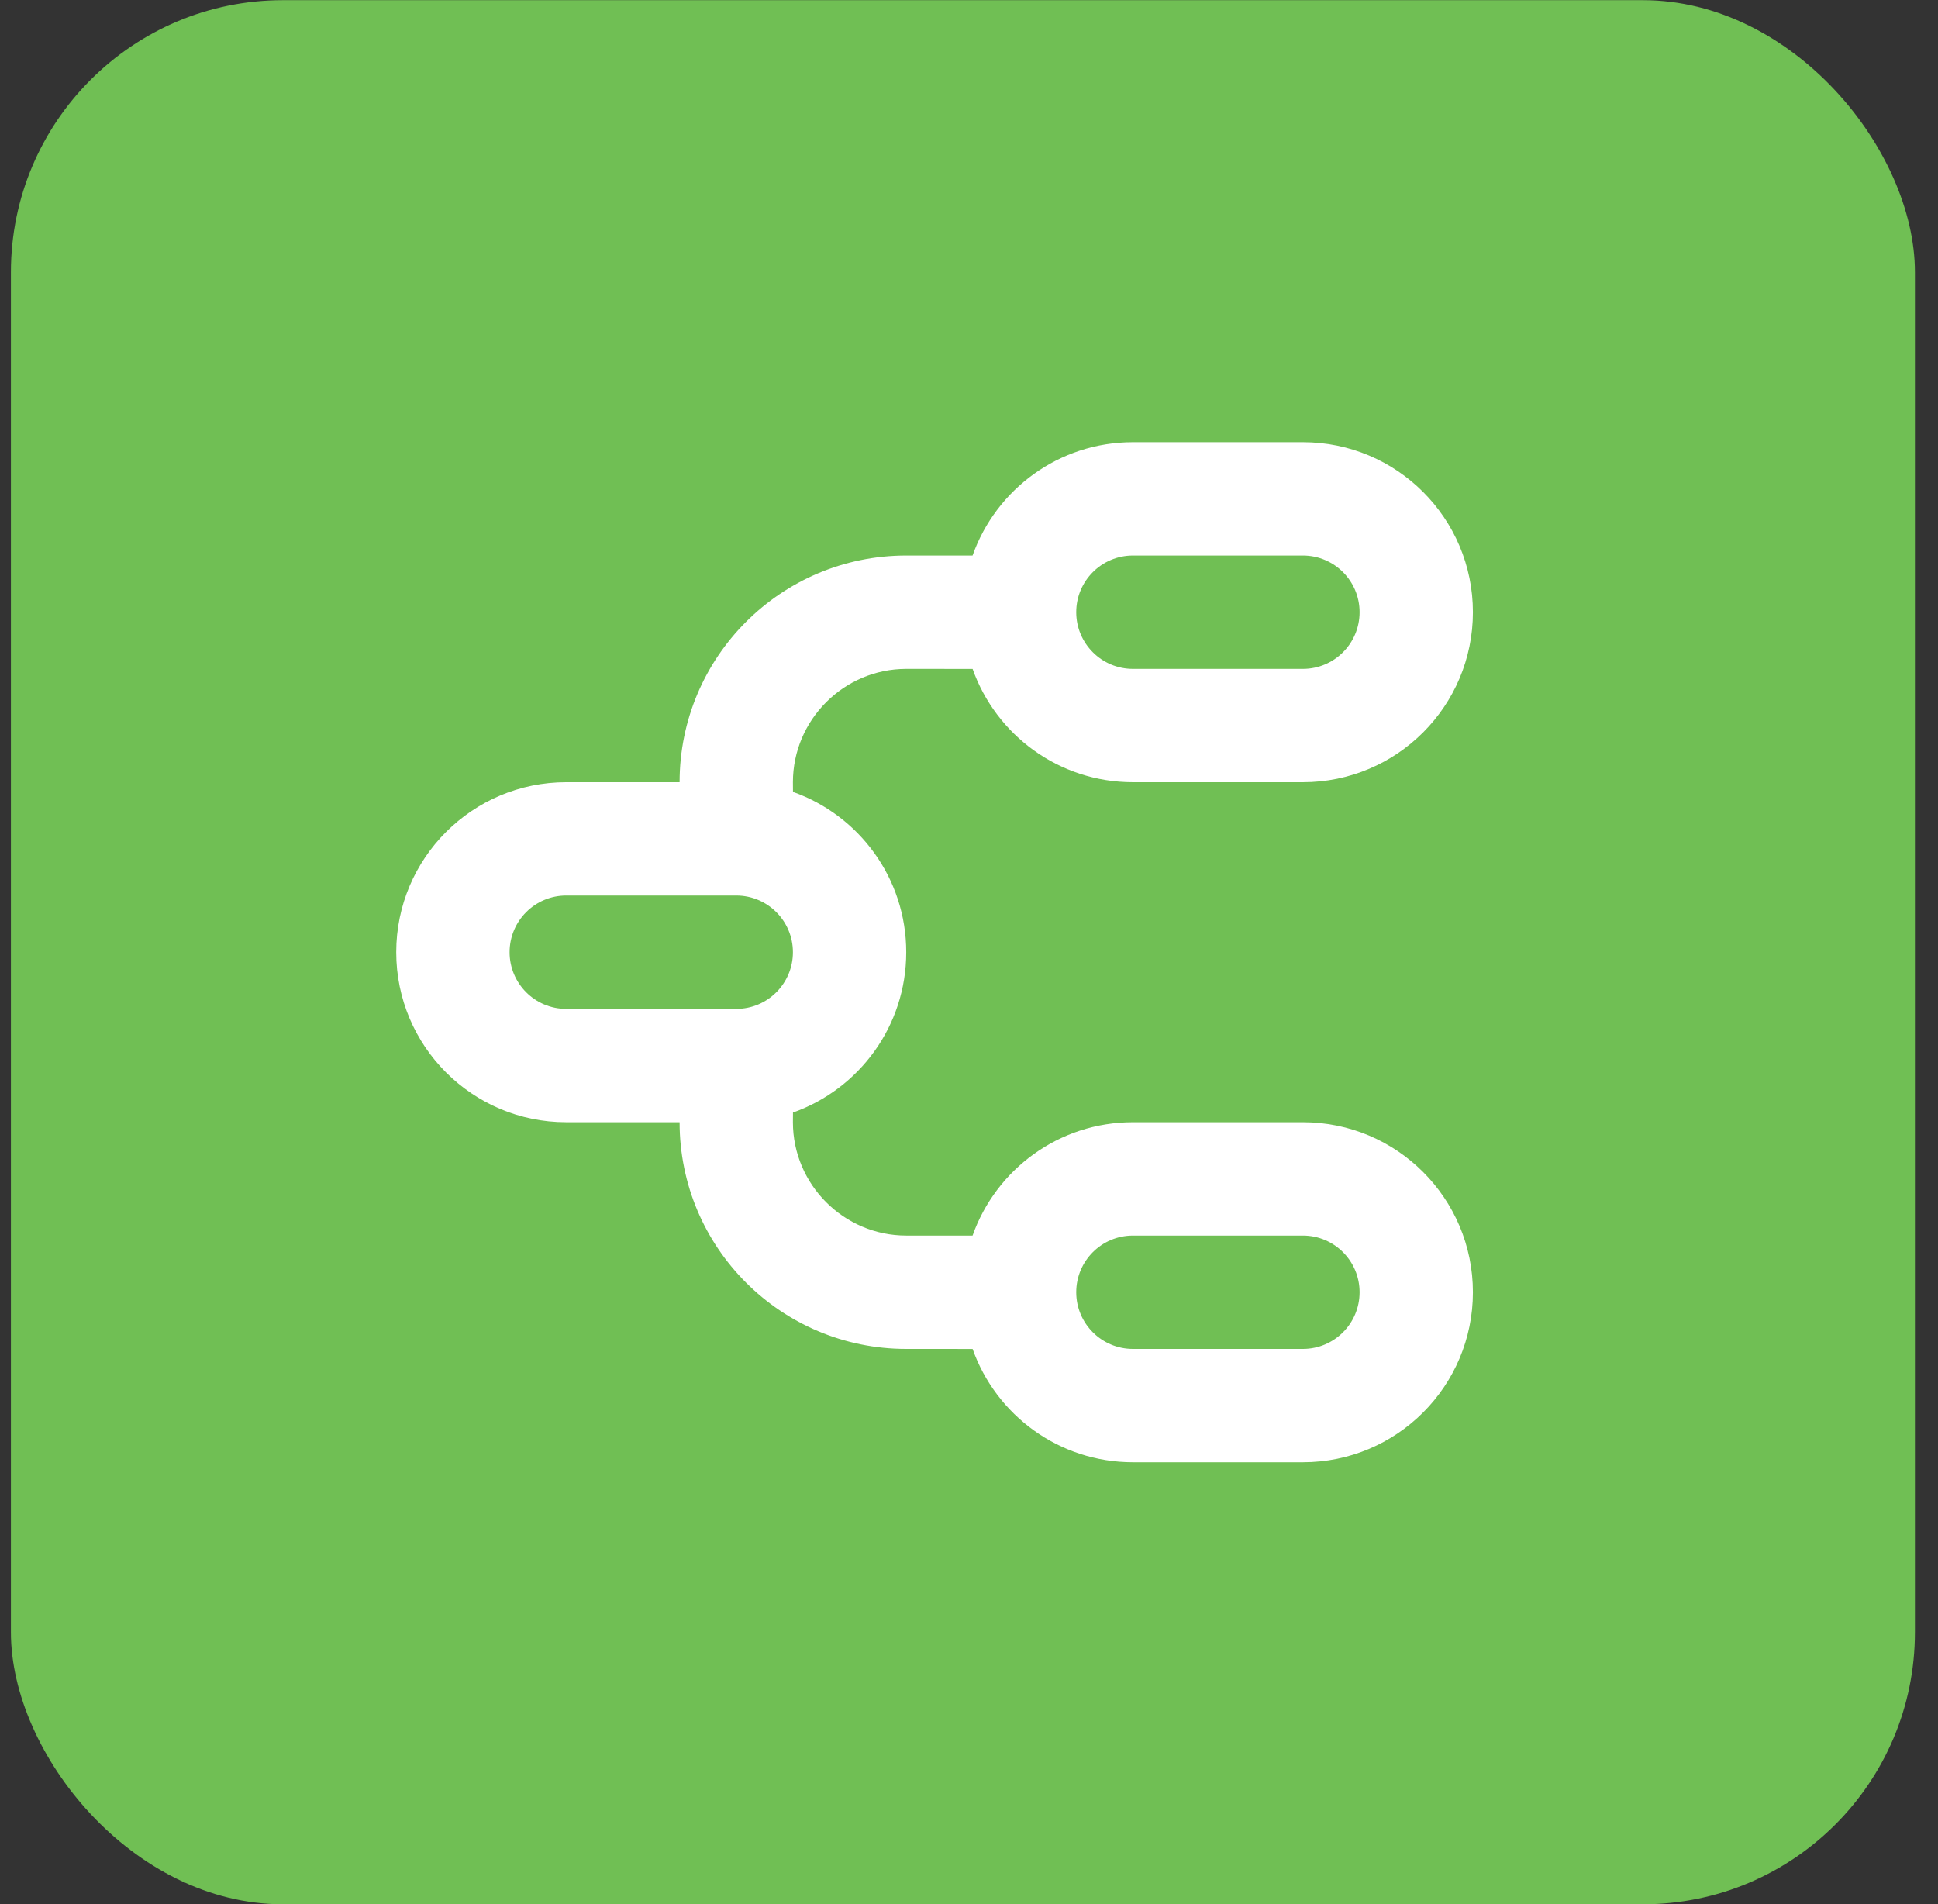
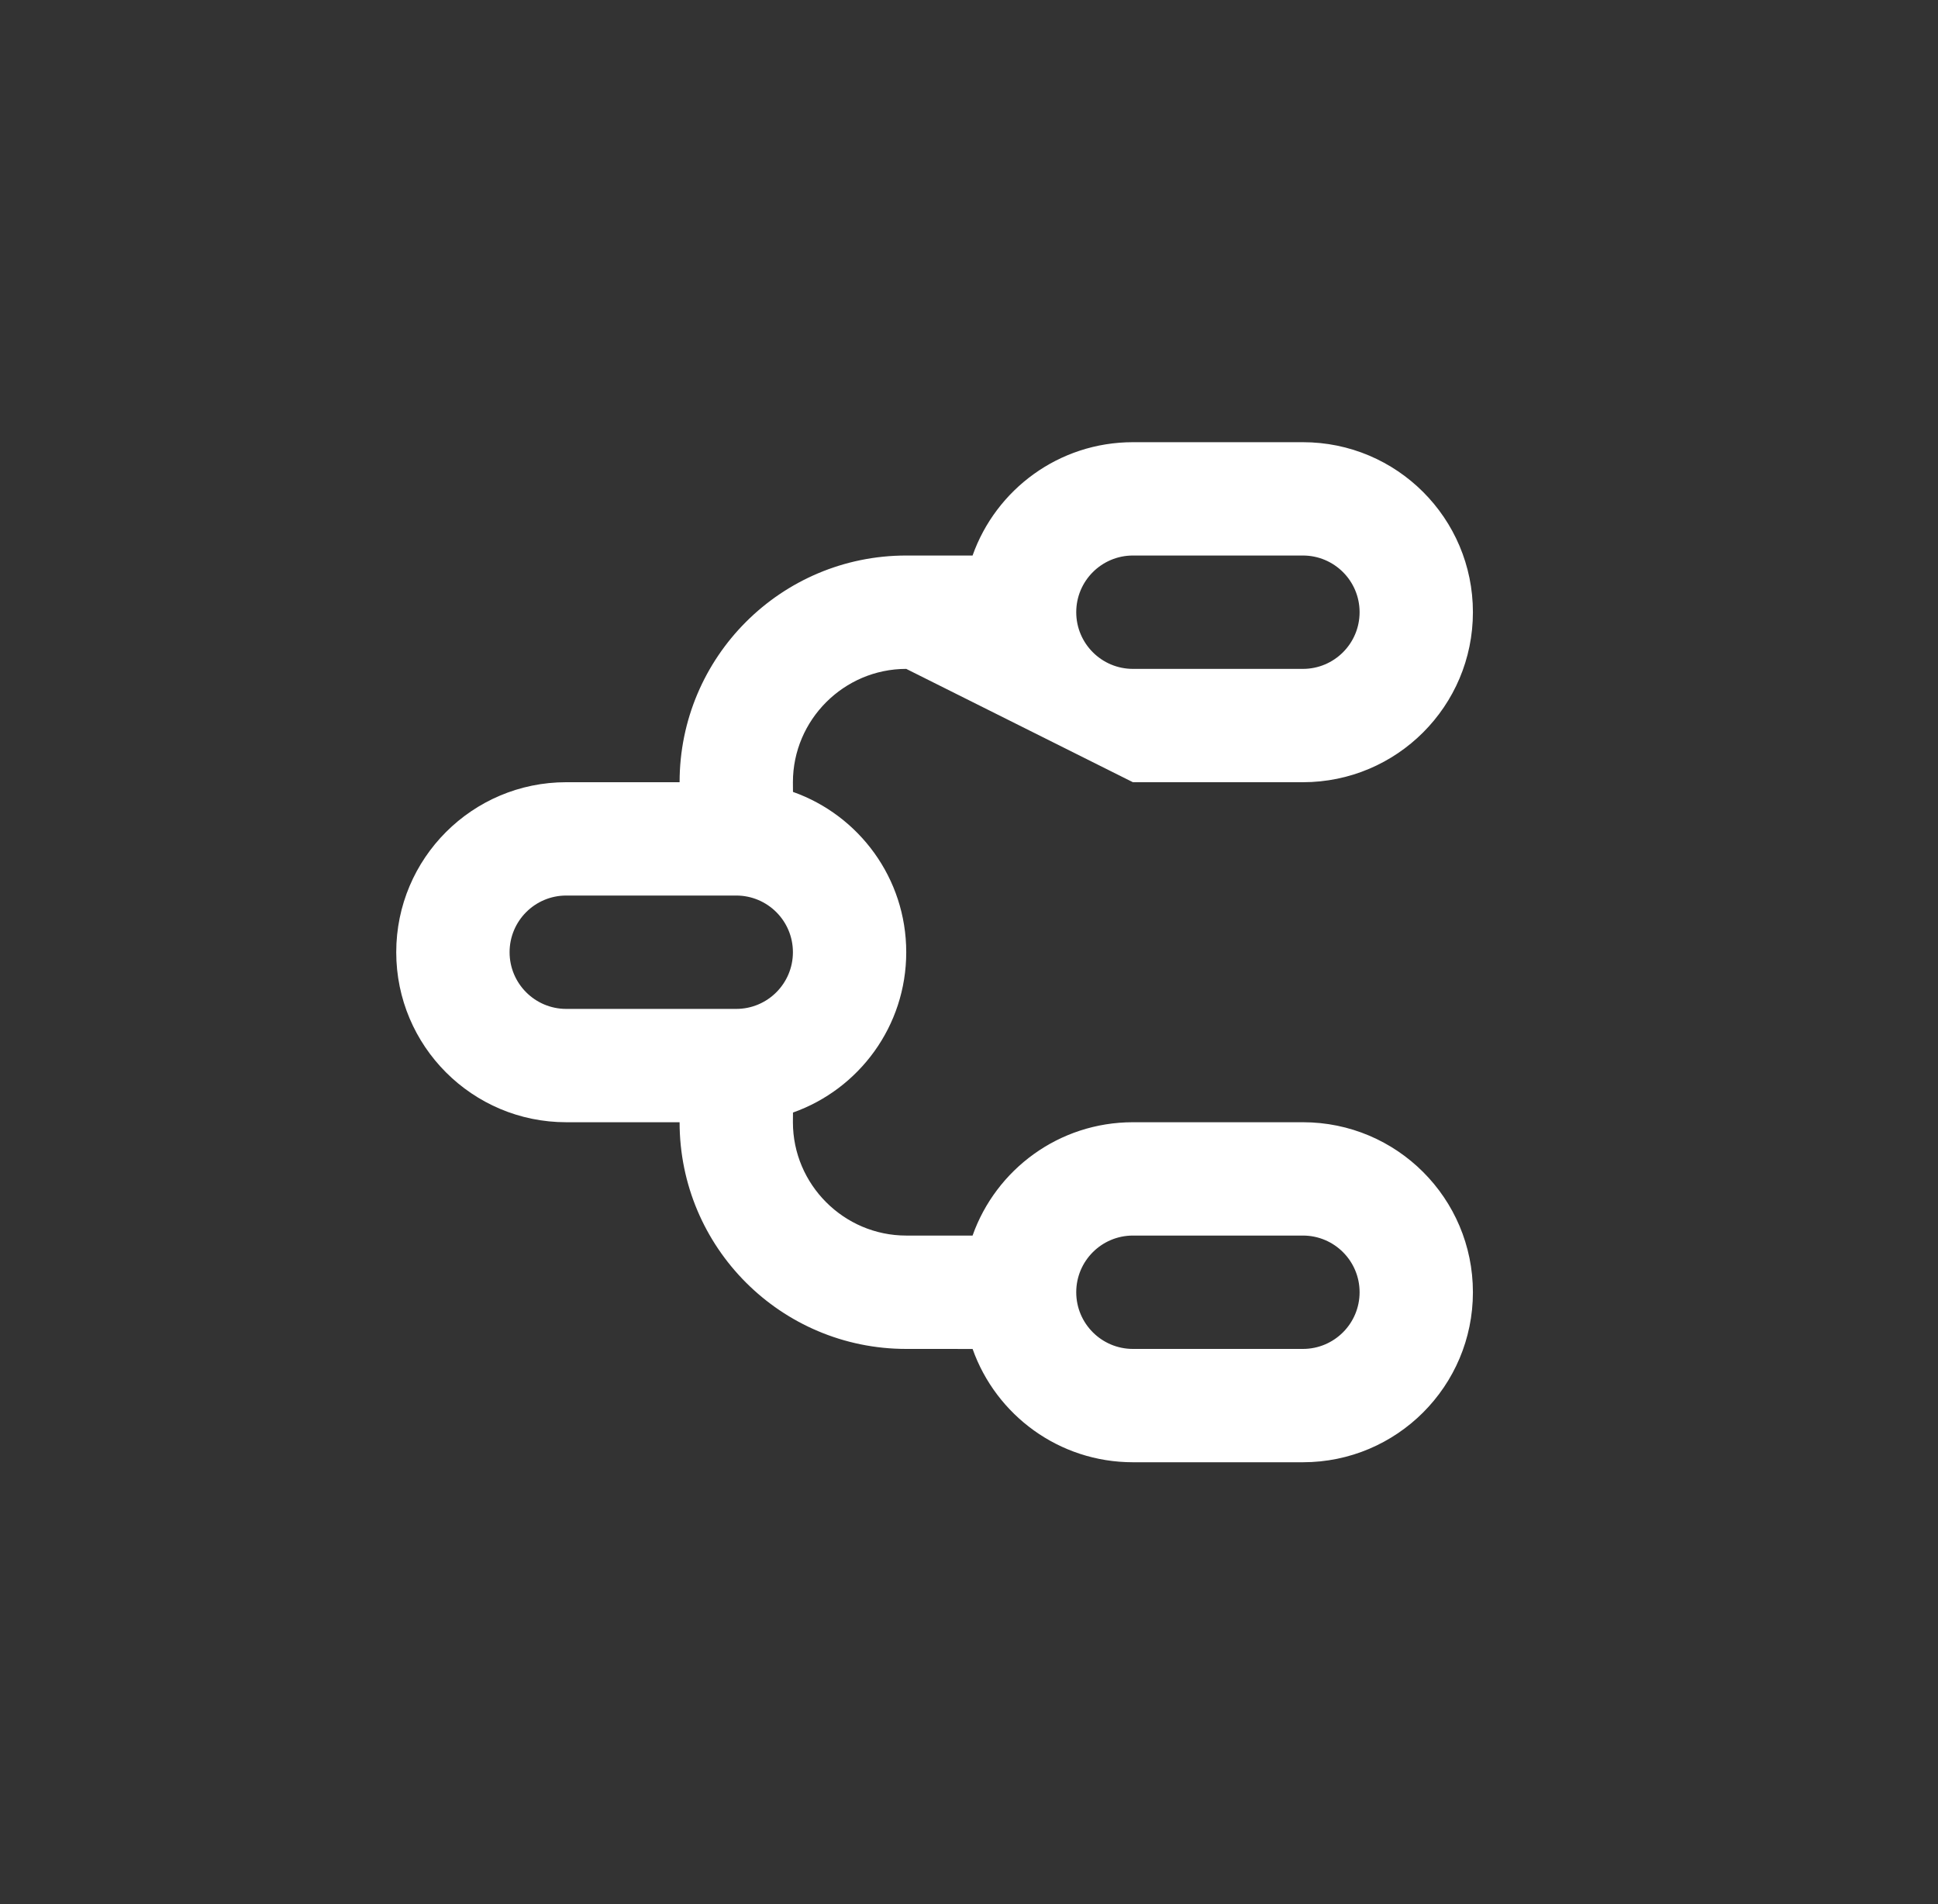
<svg xmlns="http://www.w3.org/2000/svg" width="57" height="56" viewBox="0 0 57 56" fill="none">
  <rect x="0" y="0" width="57" height="56" fill="#333333" stroke="none" />
-   <rect x="0.321" y="0.005" width="56" height="56" rx="8" fill="#70BF54" />
-   <path d="M38.321 13.005C41.083 13.005 43.321 15.243 43.321 18.005C43.321 20.766 41.083 23.005 38.321 23.005H33.321C31.145 23.005 29.293 21.614 28.606 19.673L26.654 19.672C24.821 19.672 23.321 21.172 23.321 23.005L23.323 23.29C25.264 23.977 26.654 25.828 26.654 28.005C26.654 30.181 25.264 32.033 23.323 32.72L23.321 33.005C23.321 34.838 24.821 36.338 26.654 36.338L28.605 36.338C29.292 34.396 31.144 33.005 33.321 33.005H38.321C41.083 33.005 43.321 35.243 43.321 38.005C43.321 40.766 41.083 43.005 38.321 43.005H33.321C31.145 43.005 29.293 41.614 28.606 39.673L26.654 39.672C22.971 39.672 19.988 36.688 19.988 33.005H16.654C13.893 33.005 11.654 30.766 11.654 28.005C11.654 25.243 13.893 23.005 16.654 23.005H19.988C19.988 19.323 22.972 16.338 26.654 16.338L28.605 16.338C29.292 14.396 31.144 13.005 33.321 13.005H38.321ZM38.321 36.338H33.321C32.401 36.338 31.654 37.084 31.654 38.005C31.654 38.925 32.401 39.672 33.321 39.672H38.321C39.242 39.672 39.988 38.925 39.988 38.005C39.988 37.084 39.242 36.338 38.321 36.338ZM21.654 26.338H16.654C15.734 26.338 14.988 27.084 14.988 28.005C14.988 28.925 15.734 29.672 16.654 29.672H21.654C22.575 29.672 23.321 28.925 23.321 28.005C23.321 27.084 22.575 26.338 21.654 26.338ZM38.321 16.338H33.321C32.401 16.338 31.654 17.084 31.654 18.005C31.654 18.925 32.401 19.672 33.321 19.672H38.321C39.242 19.672 39.988 18.925 39.988 18.005C39.988 17.084 39.242 16.338 38.321 16.338Z" fill="white" />
+   <path d="M38.321 13.005C41.083 13.005 43.321 15.243 43.321 18.005C43.321 20.766 41.083 23.005 38.321 23.005H33.321L26.654 19.672C24.821 19.672 23.321 21.172 23.321 23.005L23.323 23.29C25.264 23.977 26.654 25.828 26.654 28.005C26.654 30.181 25.264 32.033 23.323 32.72L23.321 33.005C23.321 34.838 24.821 36.338 26.654 36.338L28.605 36.338C29.292 34.396 31.144 33.005 33.321 33.005H38.321C41.083 33.005 43.321 35.243 43.321 38.005C43.321 40.766 41.083 43.005 38.321 43.005H33.321C31.145 43.005 29.293 41.614 28.606 39.673L26.654 39.672C22.971 39.672 19.988 36.688 19.988 33.005H16.654C13.893 33.005 11.654 30.766 11.654 28.005C11.654 25.243 13.893 23.005 16.654 23.005H19.988C19.988 19.323 22.972 16.338 26.654 16.338L28.605 16.338C29.292 14.396 31.144 13.005 33.321 13.005H38.321ZM38.321 36.338H33.321C32.401 36.338 31.654 37.084 31.654 38.005C31.654 38.925 32.401 39.672 33.321 39.672H38.321C39.242 39.672 39.988 38.925 39.988 38.005C39.988 37.084 39.242 36.338 38.321 36.338ZM21.654 26.338H16.654C15.734 26.338 14.988 27.084 14.988 28.005C14.988 28.925 15.734 29.672 16.654 29.672H21.654C22.575 29.672 23.321 28.925 23.321 28.005C23.321 27.084 22.575 26.338 21.654 26.338ZM38.321 16.338H33.321C32.401 16.338 31.654 17.084 31.654 18.005C31.654 18.925 32.401 19.672 33.321 19.672H38.321C39.242 19.672 39.988 18.925 39.988 18.005C39.988 17.084 39.242 16.338 38.321 16.338Z" fill="white" />
</svg>